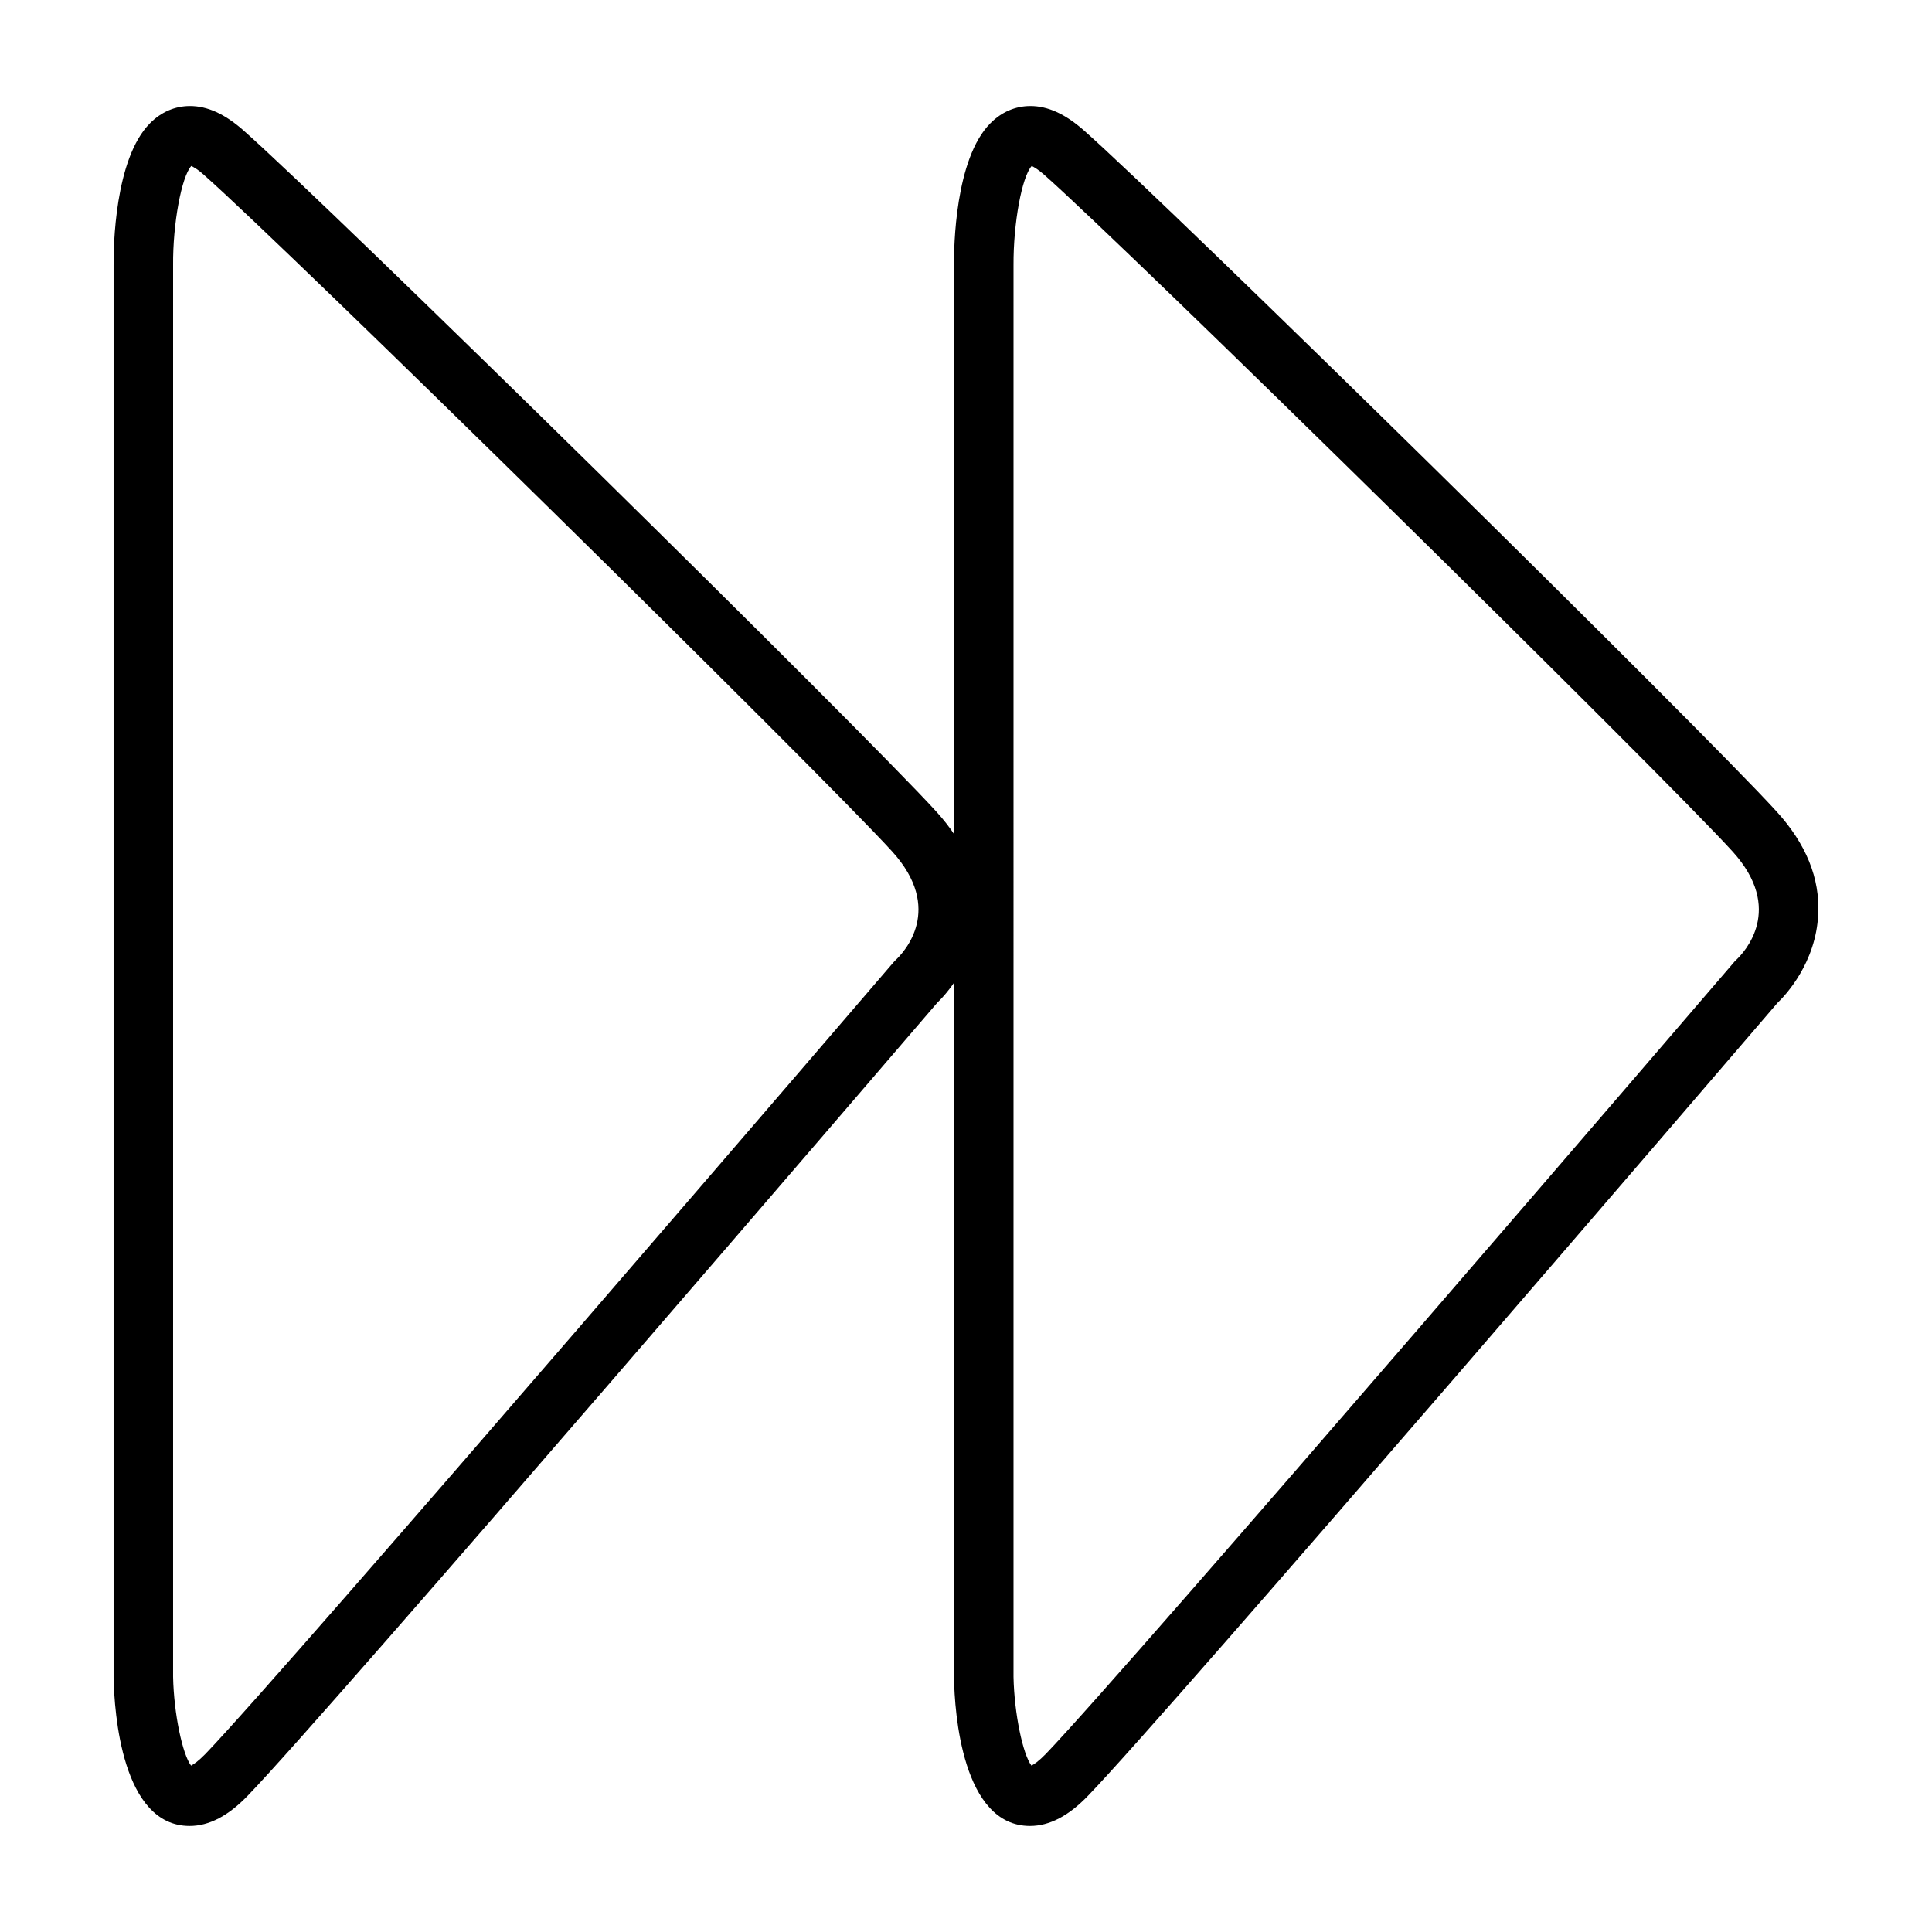
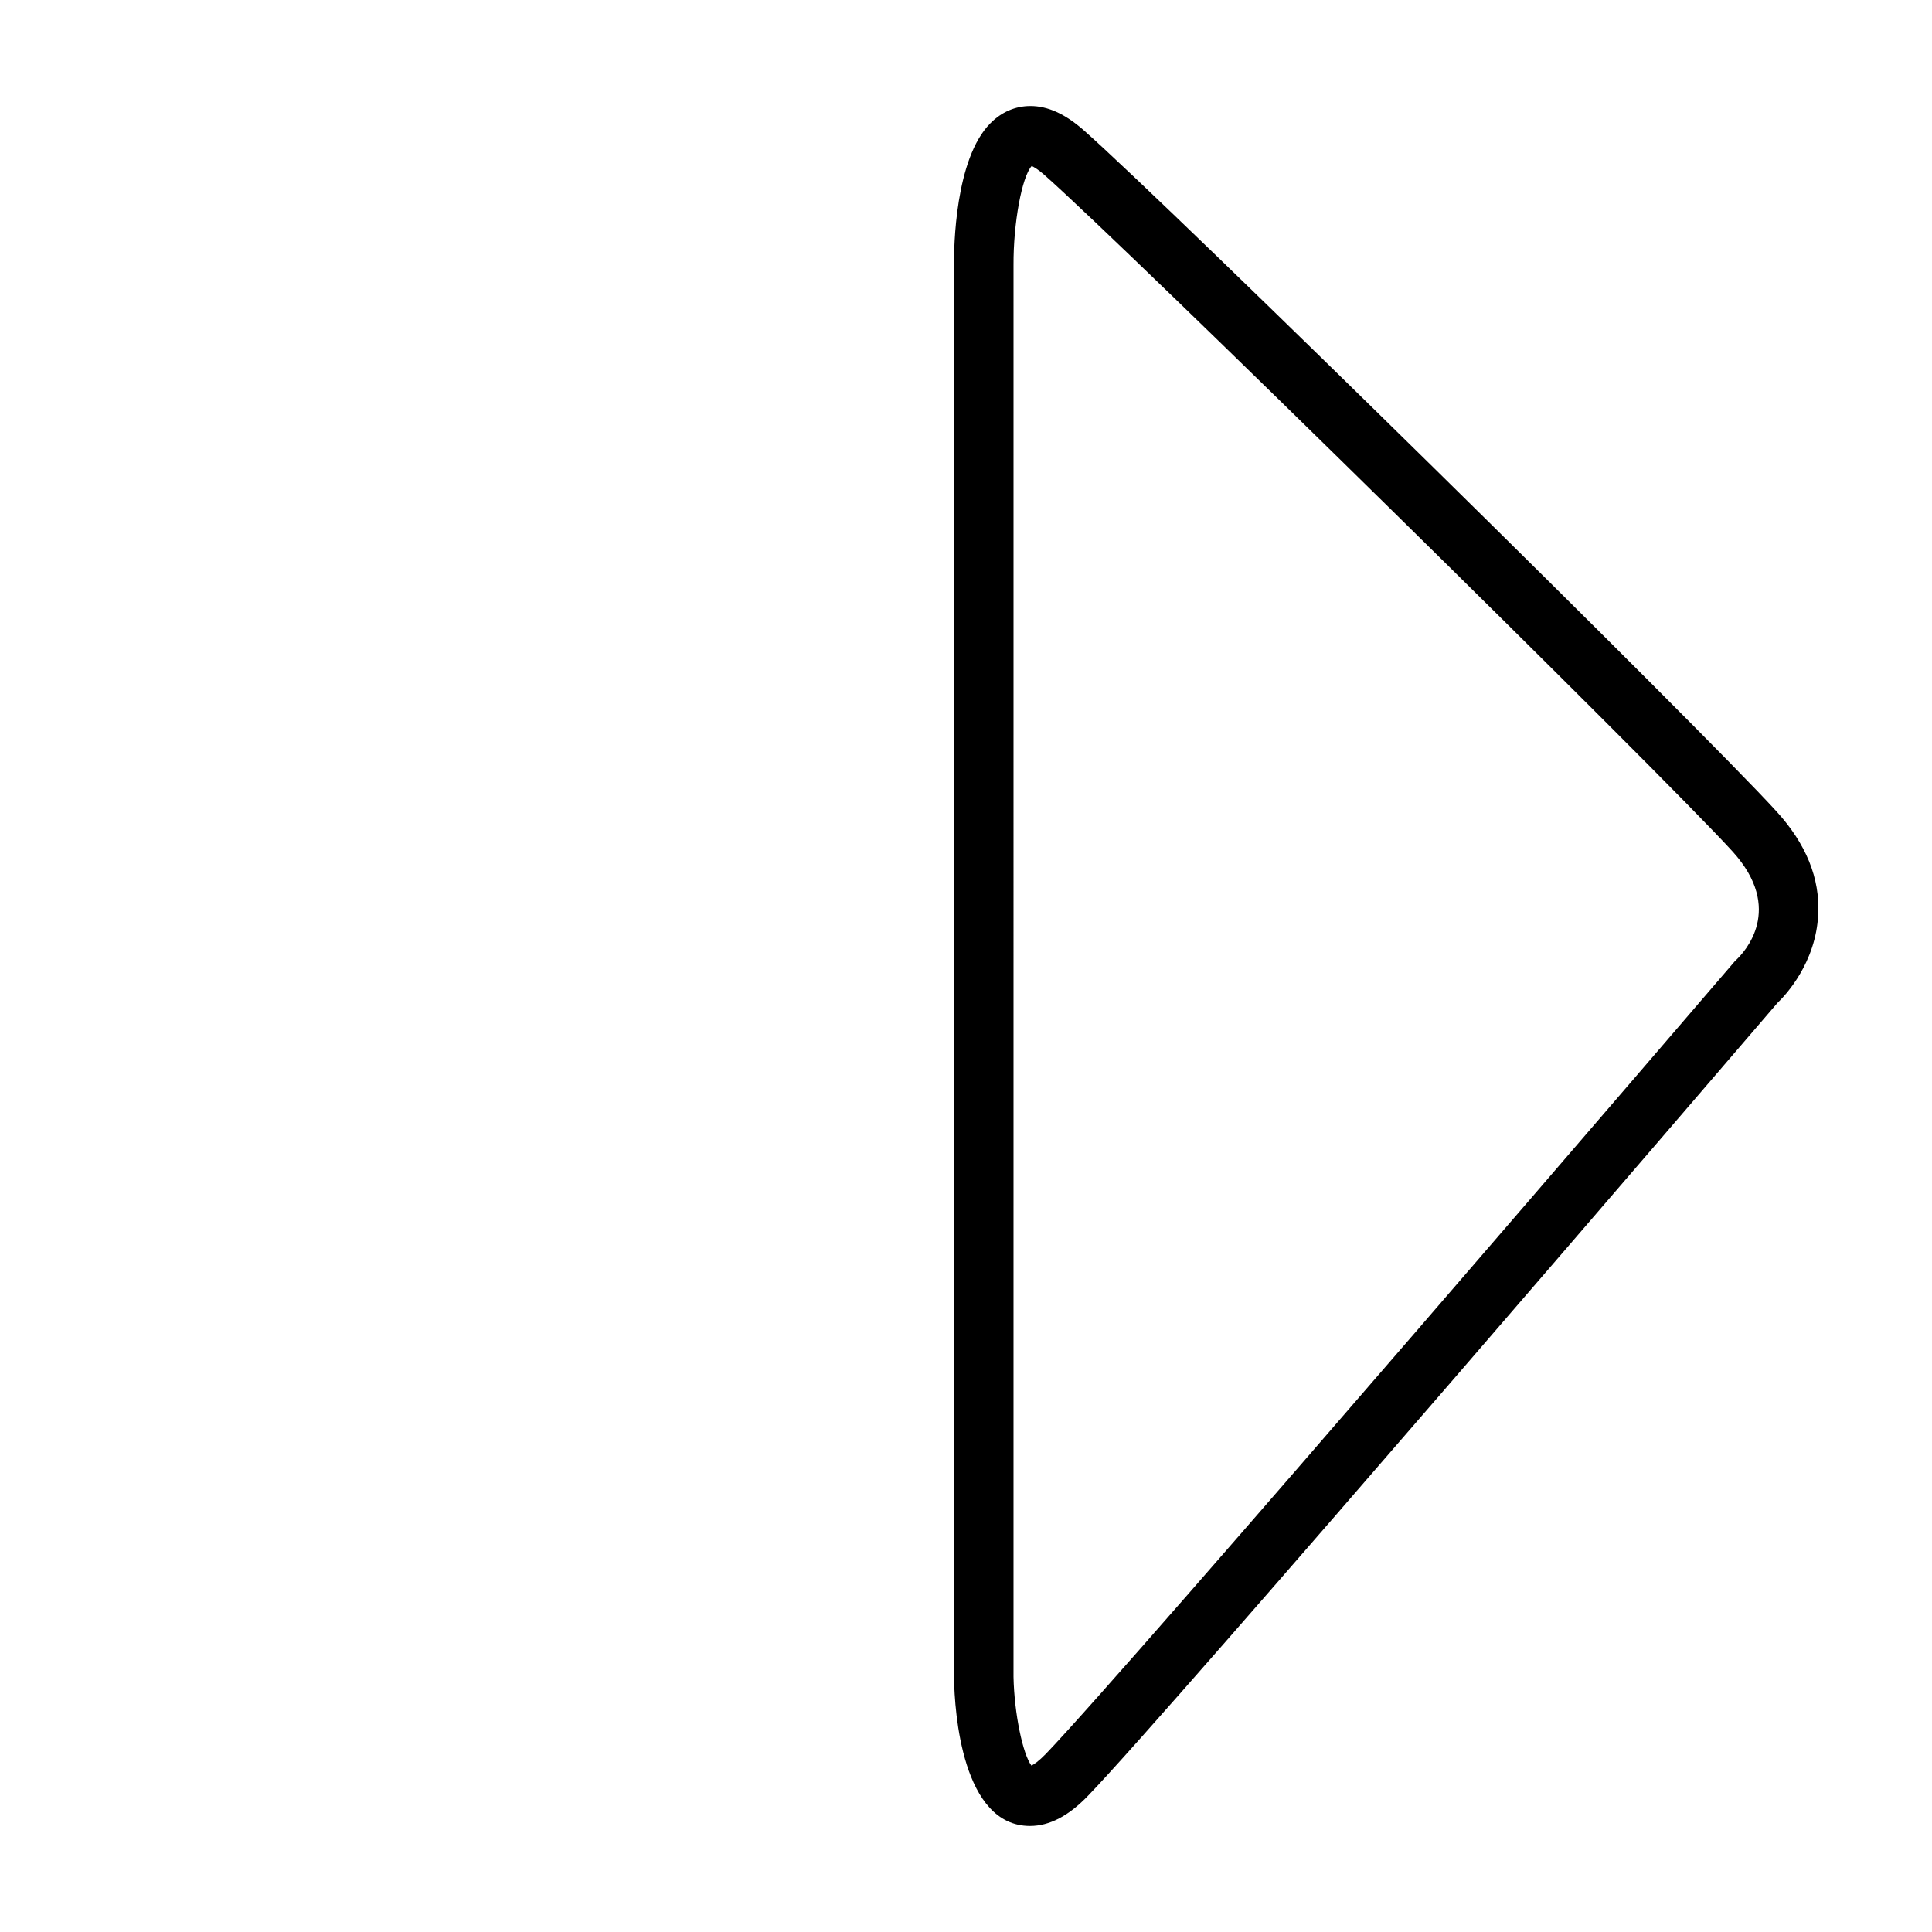
<svg xmlns="http://www.w3.org/2000/svg" fill="#000000" width="800px" height="800px" version="1.1" viewBox="144 144 512 512">
  <g>
-     <path d="m194.24 627.9c-17.941 0-19.941-30.055-20.137-39.273v-374.33c-0.047-4.629 0.262-28.238 9.652-37.637 2.938-2.977 6.613-4.566 10.586-4.566 4.621 0 9.203 2.094 14.074 6.367 23.066 20.328 163.8 158.73 183.7 180.6 7.801 8.551 11.531 17.703 11.082 27.246-0.645 12.77-8.66 21.379-10.84 23.457-9.645 11.242-160.86 187.51-182.59 209.99-5.273 5.523-10.391 8.145-15.523 8.145zm-4.367-39.52c0.195 9.754 2.488 20.578 4.769 23.531 0.691-0.363 1.945-1.195 3.777-3.078 21.625-22.434 180.65-207.81 182.24-209.66l0.363-0.41 0.34-0.34c2.234-2.086 12.934-13.523-0.945-28.789-18.934-20.816-160.46-159.97-182.44-179.35-1.641-1.488-2.734-2.031-3.285-2.301-2.582 2.852-4.918 15.328-4.816 26.262z" />
    <path d="m416.95 627.9c-17.941 0-19.98-30.055-20.129-39.273v-374.33c-0.047-4.629 0.242-28.238 9.645-37.637 2.938-2.977 6.613-4.566 10.598-4.566 4.613 0 9.195 2.094 14.074 6.367 23.066 20.328 163.8 158.73 183.68 180.6 7.801 8.551 11.531 17.703 11.027 27.246-0.59 12.77-8.59 21.379-10.785 23.457-9.645 11.242-160.86 187.51-182.59 209.99-5.258 5.523-10.383 8.145-15.523 8.145zm-4.359-39.52c0.195 9.754 2.481 20.578 4.762 23.531 0.699-0.363 1.945-1.195 3.777-3.078 21.633-22.434 180.66-207.81 182.25-209.66l0.348-0.41 0.348-0.34c2.234-2.086 12.926-13.523-0.945-28.789-18.941-20.816-160.47-159.97-182.44-179.35-1.699-1.488-2.731-2.039-3.281-2.297-2.59 2.844-4.879 15.121-4.816 26.262z" />
  </g>
</svg>